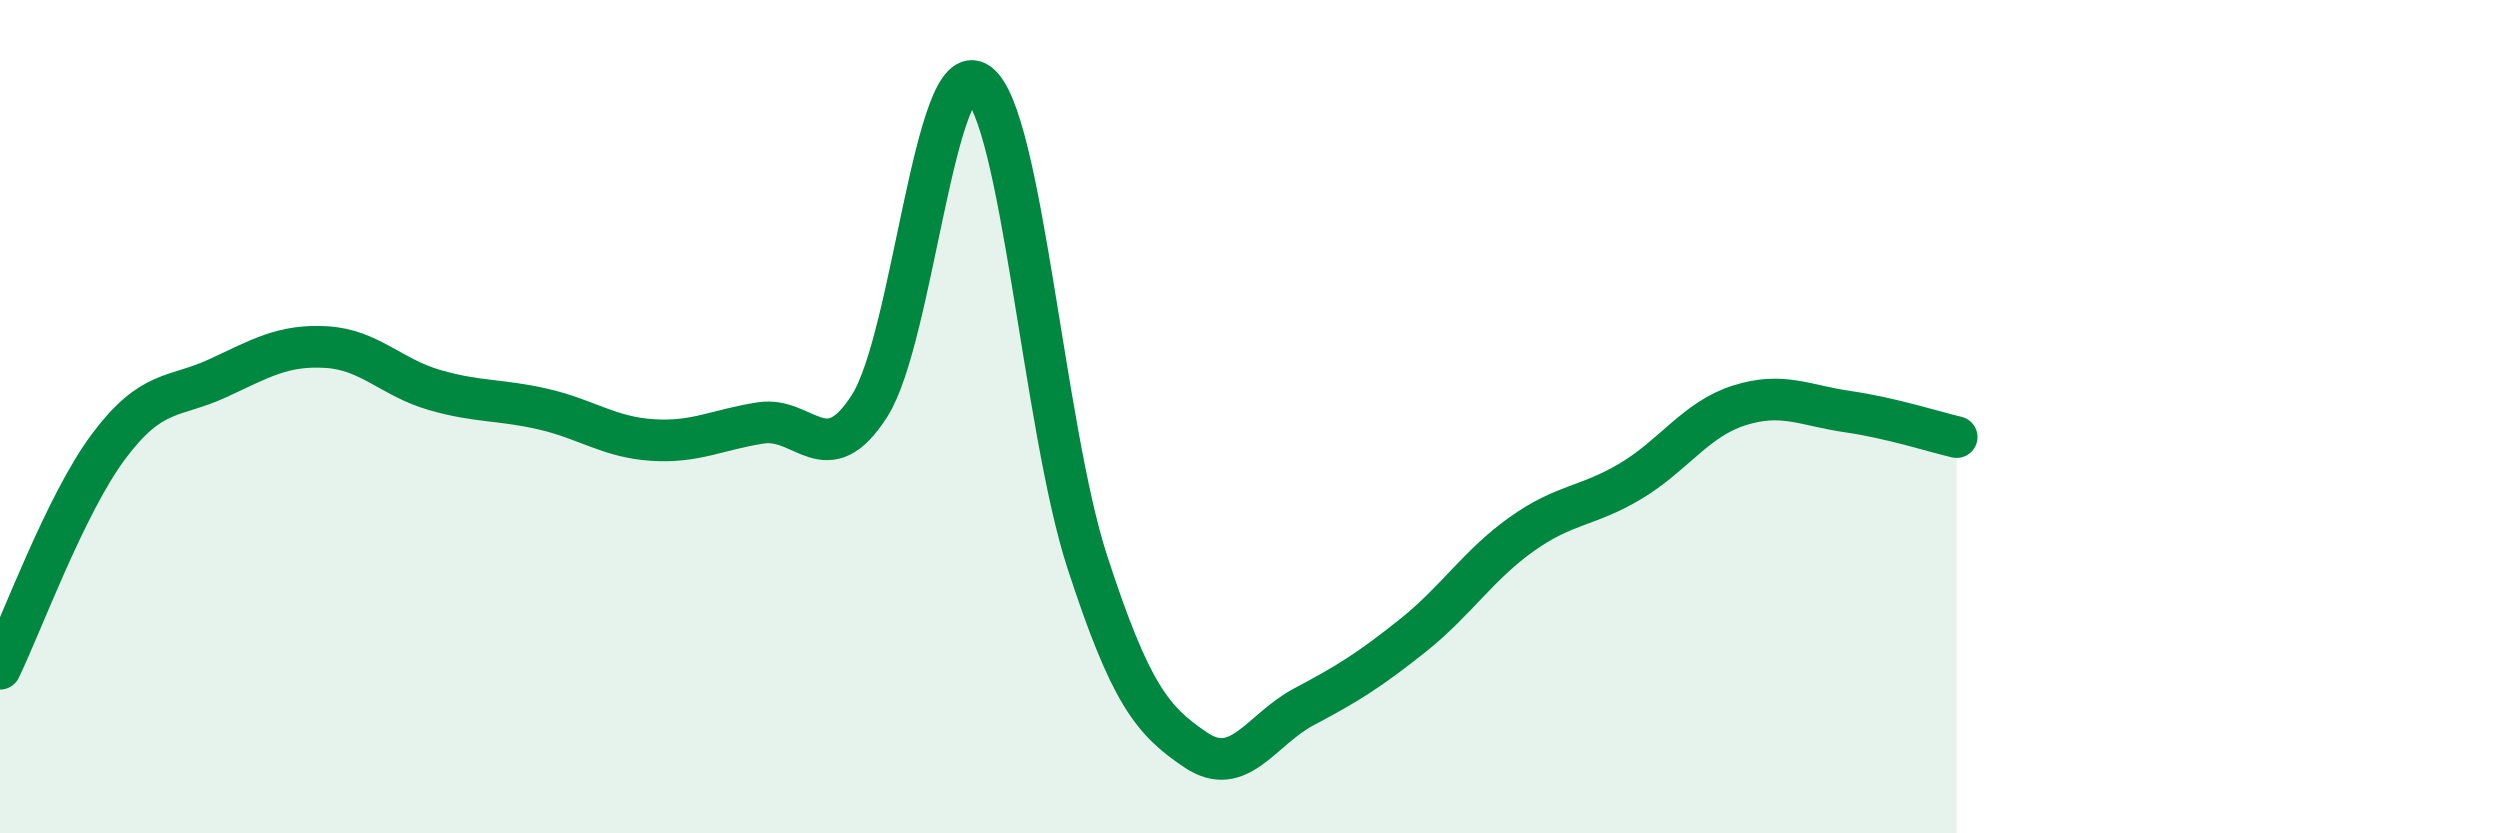
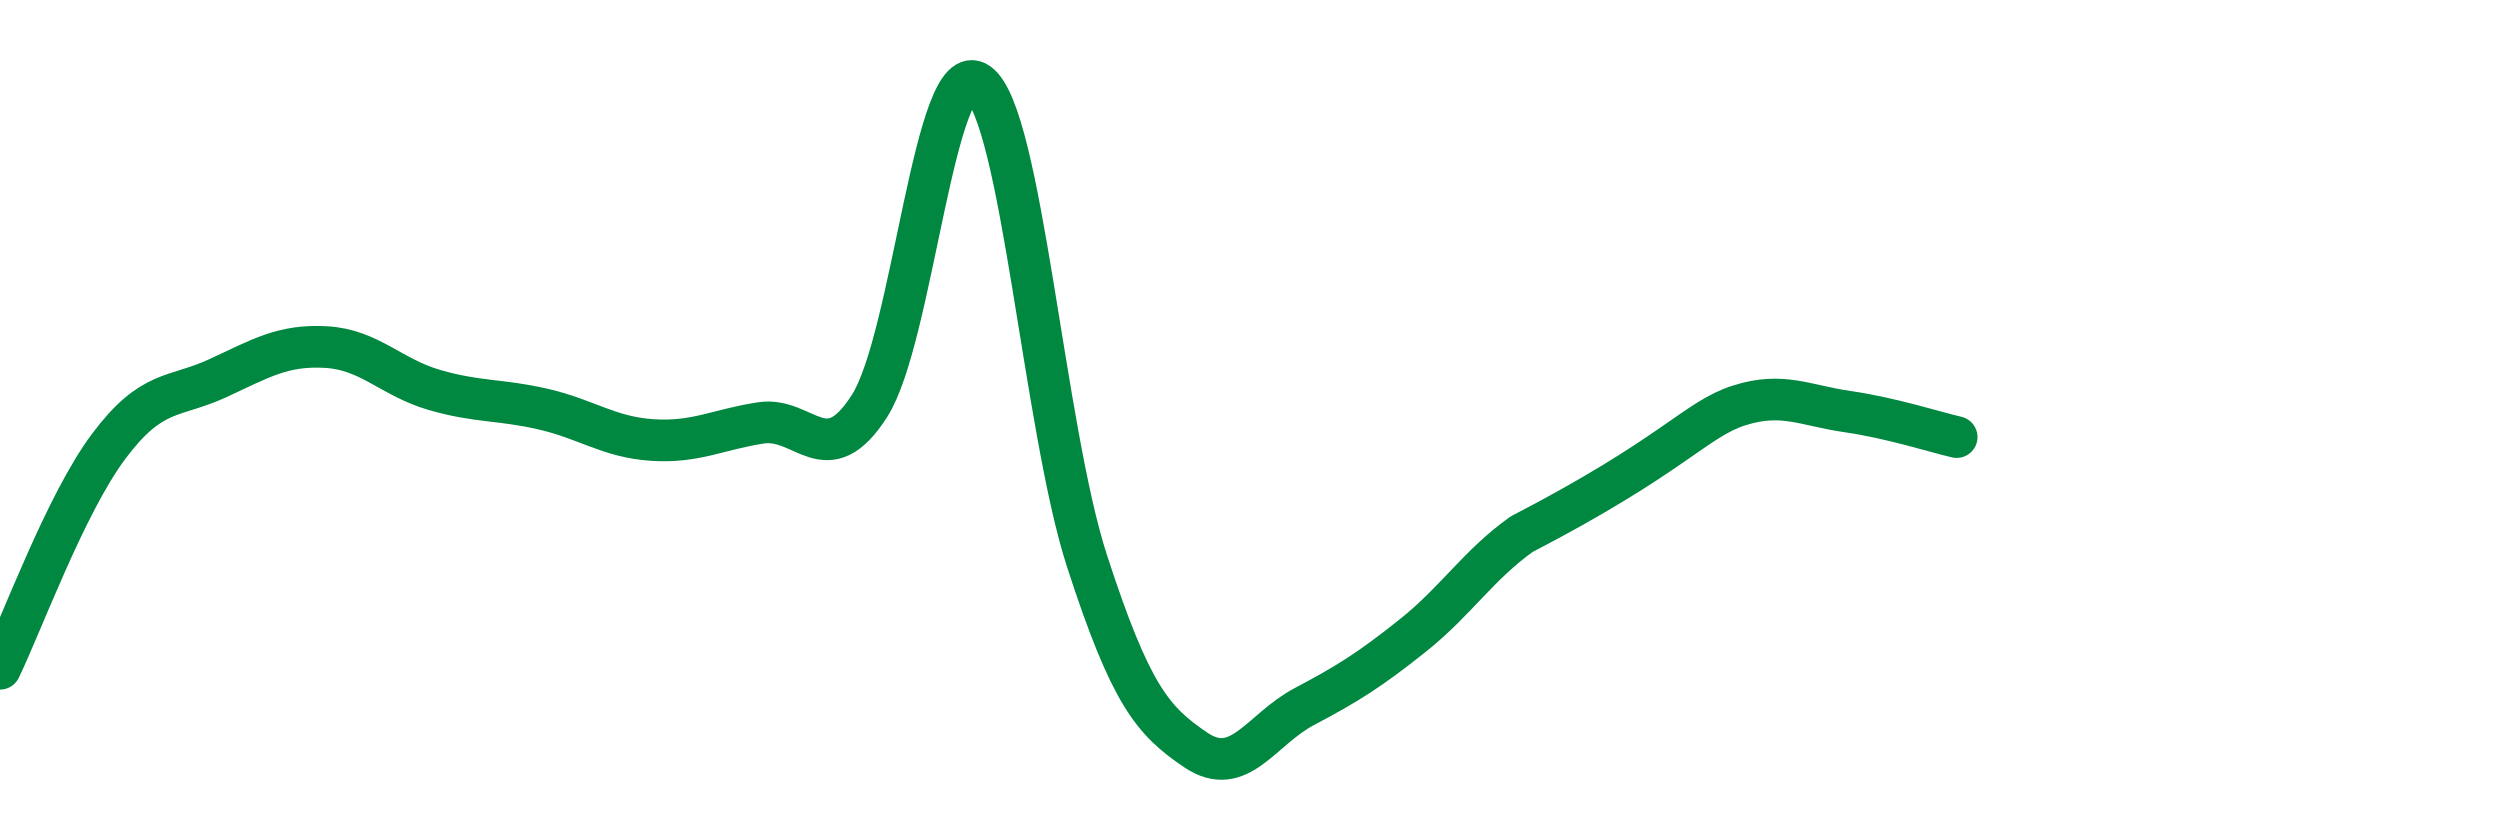
<svg xmlns="http://www.w3.org/2000/svg" width="60" height="20" viewBox="0 0 60 20">
-   <path d="M 0,16.05 C 0.52,14.98 1.57,12.1 2.61,10.71 C 3.65,9.32 4.18,9.56 5.22,9.08 C 6.26,8.6 6.79,8.27 7.83,8.33 C 8.87,8.39 9.39,9.06 10.43,9.36 C 11.47,9.66 12,9.58 13.04,9.82 C 14.08,10.06 14.61,10.49 15.65,10.56 C 16.69,10.63 17.22,10.31 18.26,10.15 C 19.3,9.99 19.83,11.37 20.87,9.74 C 21.91,8.11 22.44,1.25 23.48,2 C 24.52,2.75 25.05,10.27 26.09,13.47 C 27.13,16.67 27.66,17.3 28.7,18 C 29.74,18.7 30.26,17.51 31.3,16.96 C 32.34,16.41 32.87,16.08 33.91,15.25 C 34.95,14.42 35.48,13.56 36.52,12.82 C 37.56,12.08 38.09,12.17 39.13,11.55 C 40.17,10.93 40.7,10.06 41.74,9.73 C 42.78,9.4 43.31,9.73 44.35,9.88 C 45.39,10.03 46.44,10.37 46.96,10.49L46.96 20L0 20Z" fill="#008740" opacity="0.1" stroke-linecap="round" stroke-linejoin="round" />
-   <path d="M 0,16.05 C 0.52,14.98 1.57,12.1 2.61,10.71 C 3.65,9.32 4.18,9.56 5.22,9.08 C 6.26,8.6 6.79,8.27 7.83,8.33 C 8.87,8.39 9.39,9.06 10.43,9.36 C 11.47,9.66 12,9.58 13.04,9.82 C 14.08,10.06 14.61,10.49 15.65,10.56 C 16.69,10.63 17.22,10.31 18.26,10.15 C 19.3,9.99 19.83,11.37 20.87,9.74 C 21.91,8.11 22.44,1.25 23.48,2 C 24.52,2.75 25.05,10.27 26.09,13.47 C 27.13,16.67 27.66,17.3 28.7,18 C 29.74,18.7 30.26,17.51 31.3,16.96 C 32.34,16.41 32.87,16.08 33.91,15.25 C 34.95,14.42 35.48,13.56 36.52,12.82 C 37.56,12.08 38.09,12.17 39.13,11.55 C 40.17,10.93 40.7,10.06 41.74,9.73 C 42.78,9.4 43.31,9.73 44.35,9.88 C 45.39,10.03 46.44,10.37 46.96,10.49" stroke="#008740" stroke-width="1" fill="none" stroke-linecap="round" stroke-linejoin="round" />
+   <path d="M 0,16.05 C 0.52,14.98 1.57,12.1 2.61,10.71 C 3.65,9.32 4.18,9.56 5.22,9.08 C 6.26,8.6 6.79,8.27 7.83,8.33 C 8.87,8.39 9.39,9.06 10.43,9.36 C 11.47,9.66 12,9.58 13.04,9.82 C 14.08,10.06 14.61,10.49 15.65,10.56 C 16.69,10.63 17.22,10.31 18.26,10.15 C 19.3,9.99 19.83,11.37 20.87,9.74 C 21.91,8.11 22.44,1.25 23.48,2 C 24.52,2.75 25.05,10.27 26.09,13.47 C 27.13,16.67 27.66,17.3 28.7,18 C 29.74,18.7 30.26,17.51 31.3,16.96 C 32.34,16.41 32.87,16.08 33.91,15.25 C 34.95,14.42 35.48,13.56 36.52,12.82 C 40.17,10.93 40.7,10.06 41.74,9.73 C 42.78,9.4 43.31,9.73 44.35,9.88 C 45.39,10.03 46.44,10.37 46.96,10.49" stroke="#008740" stroke-width="1" fill="none" stroke-linecap="round" stroke-linejoin="round" />
</svg>